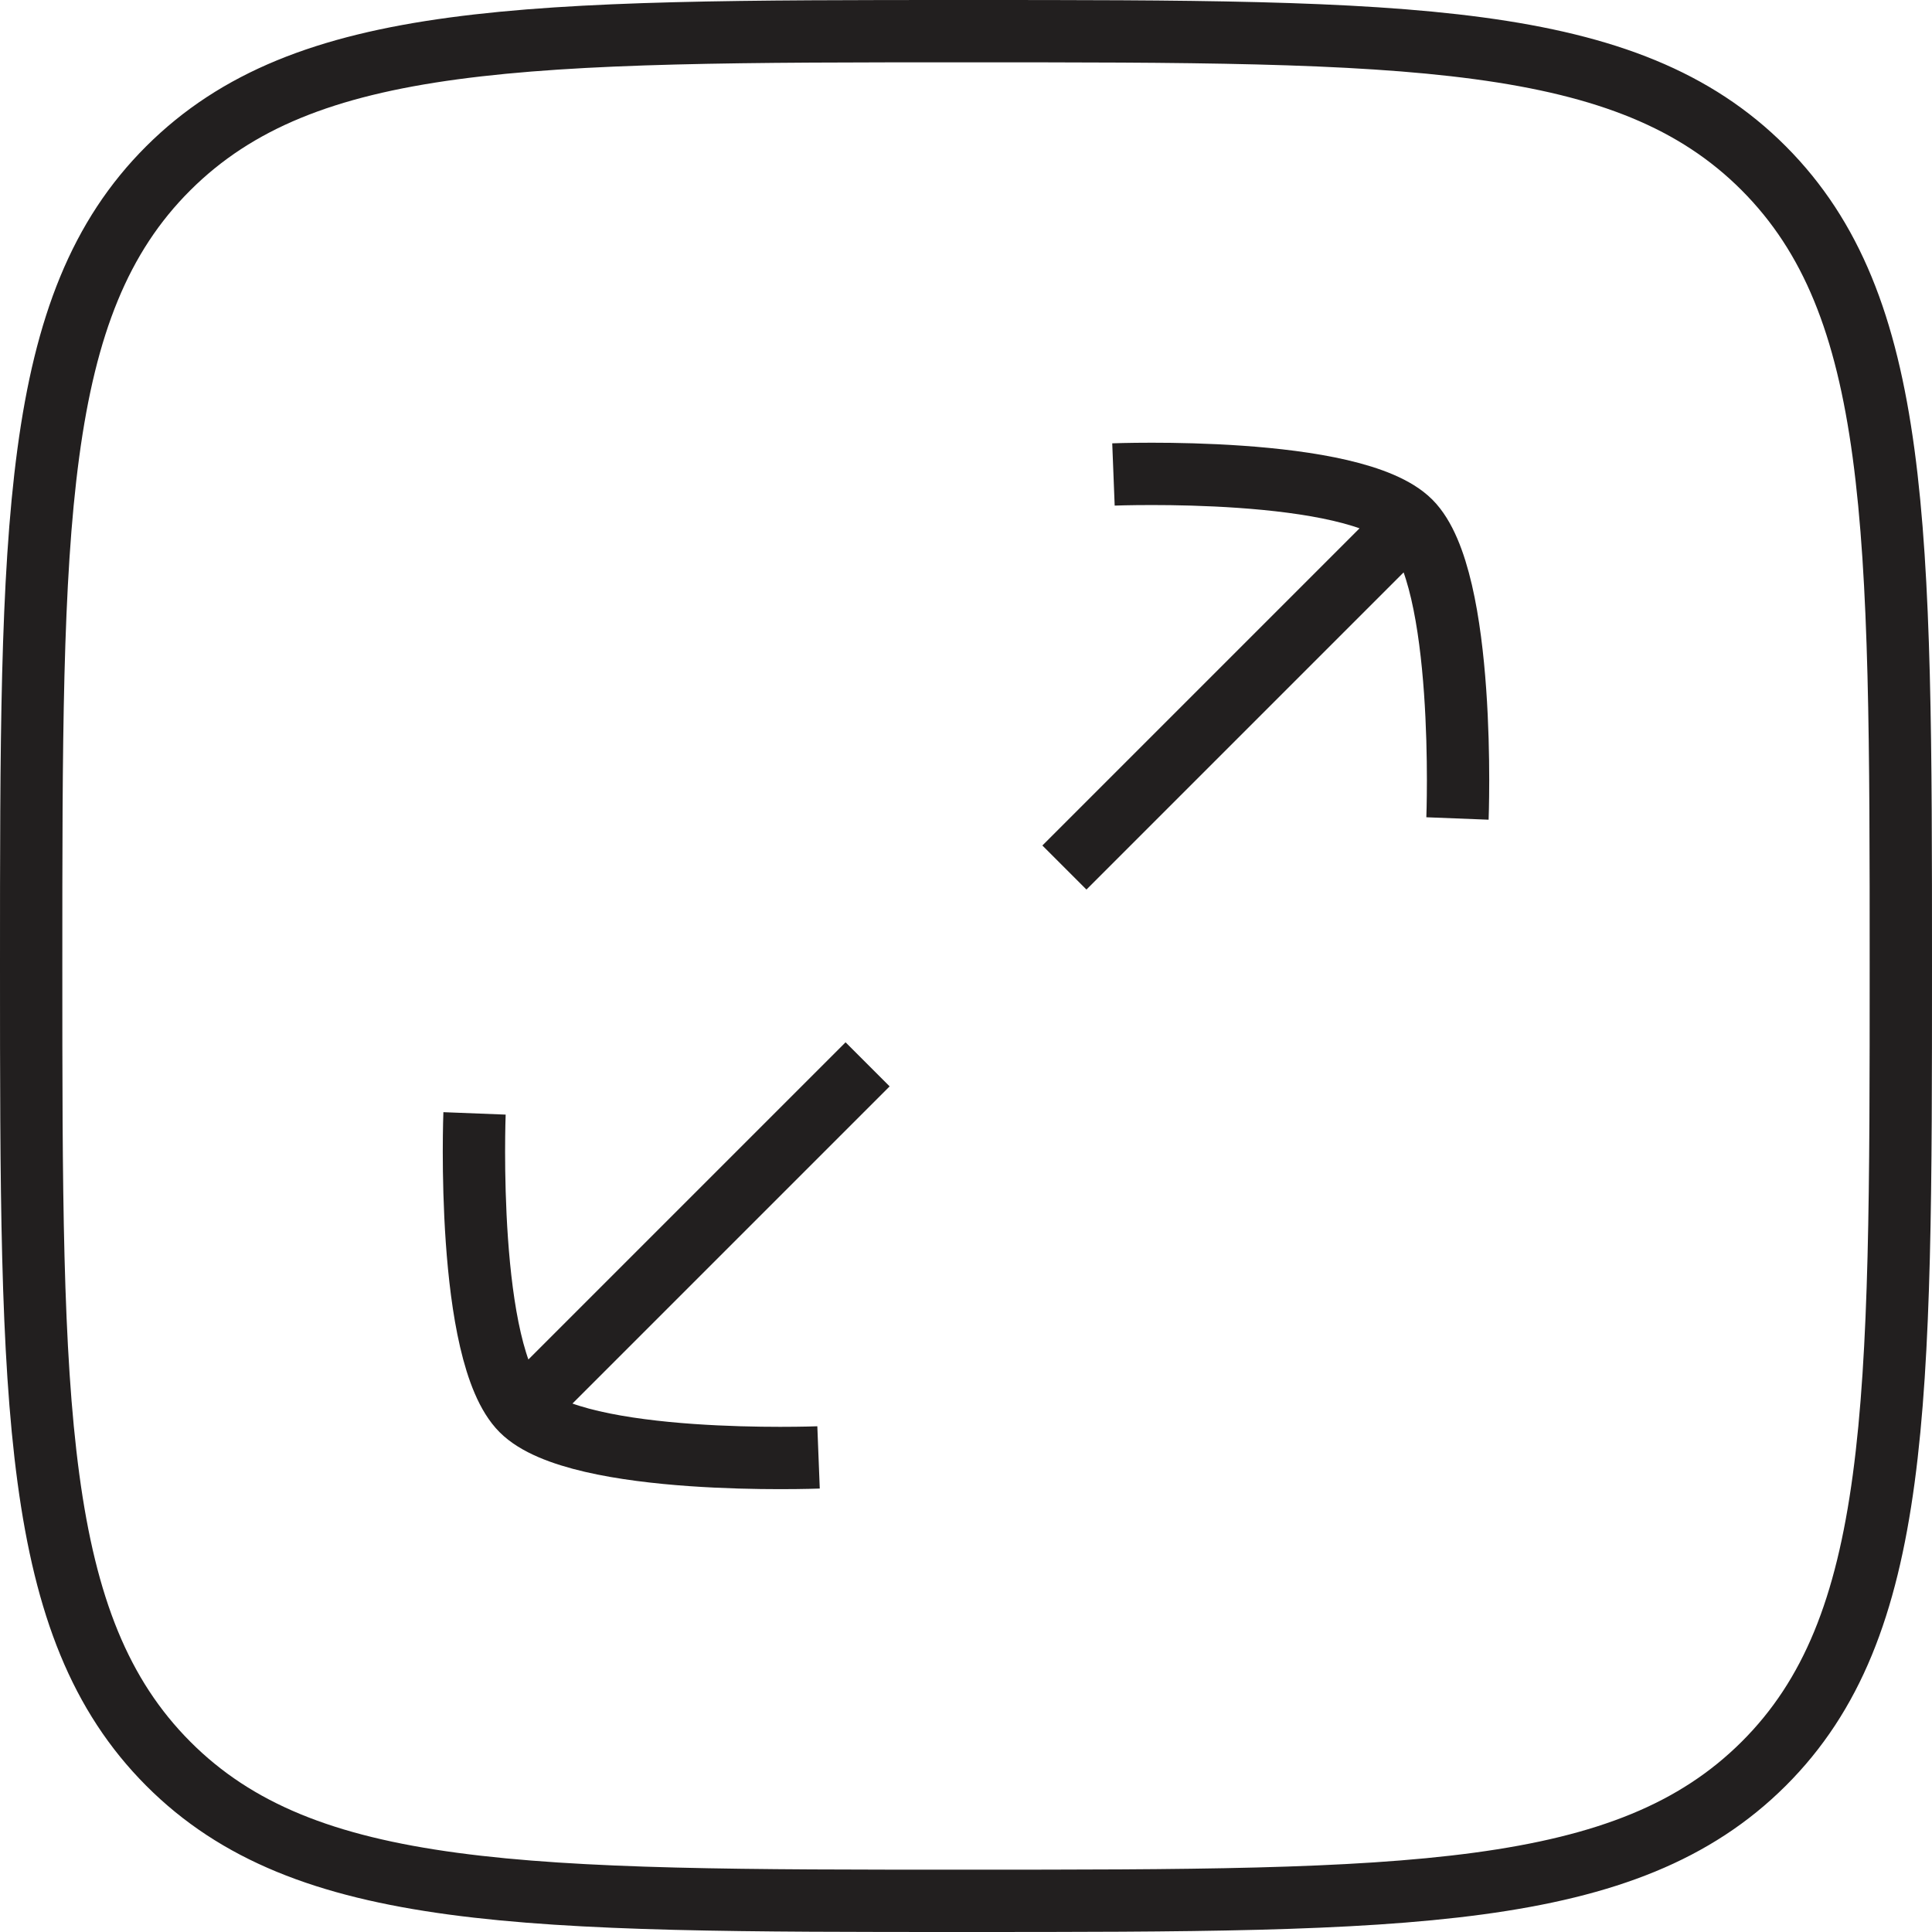
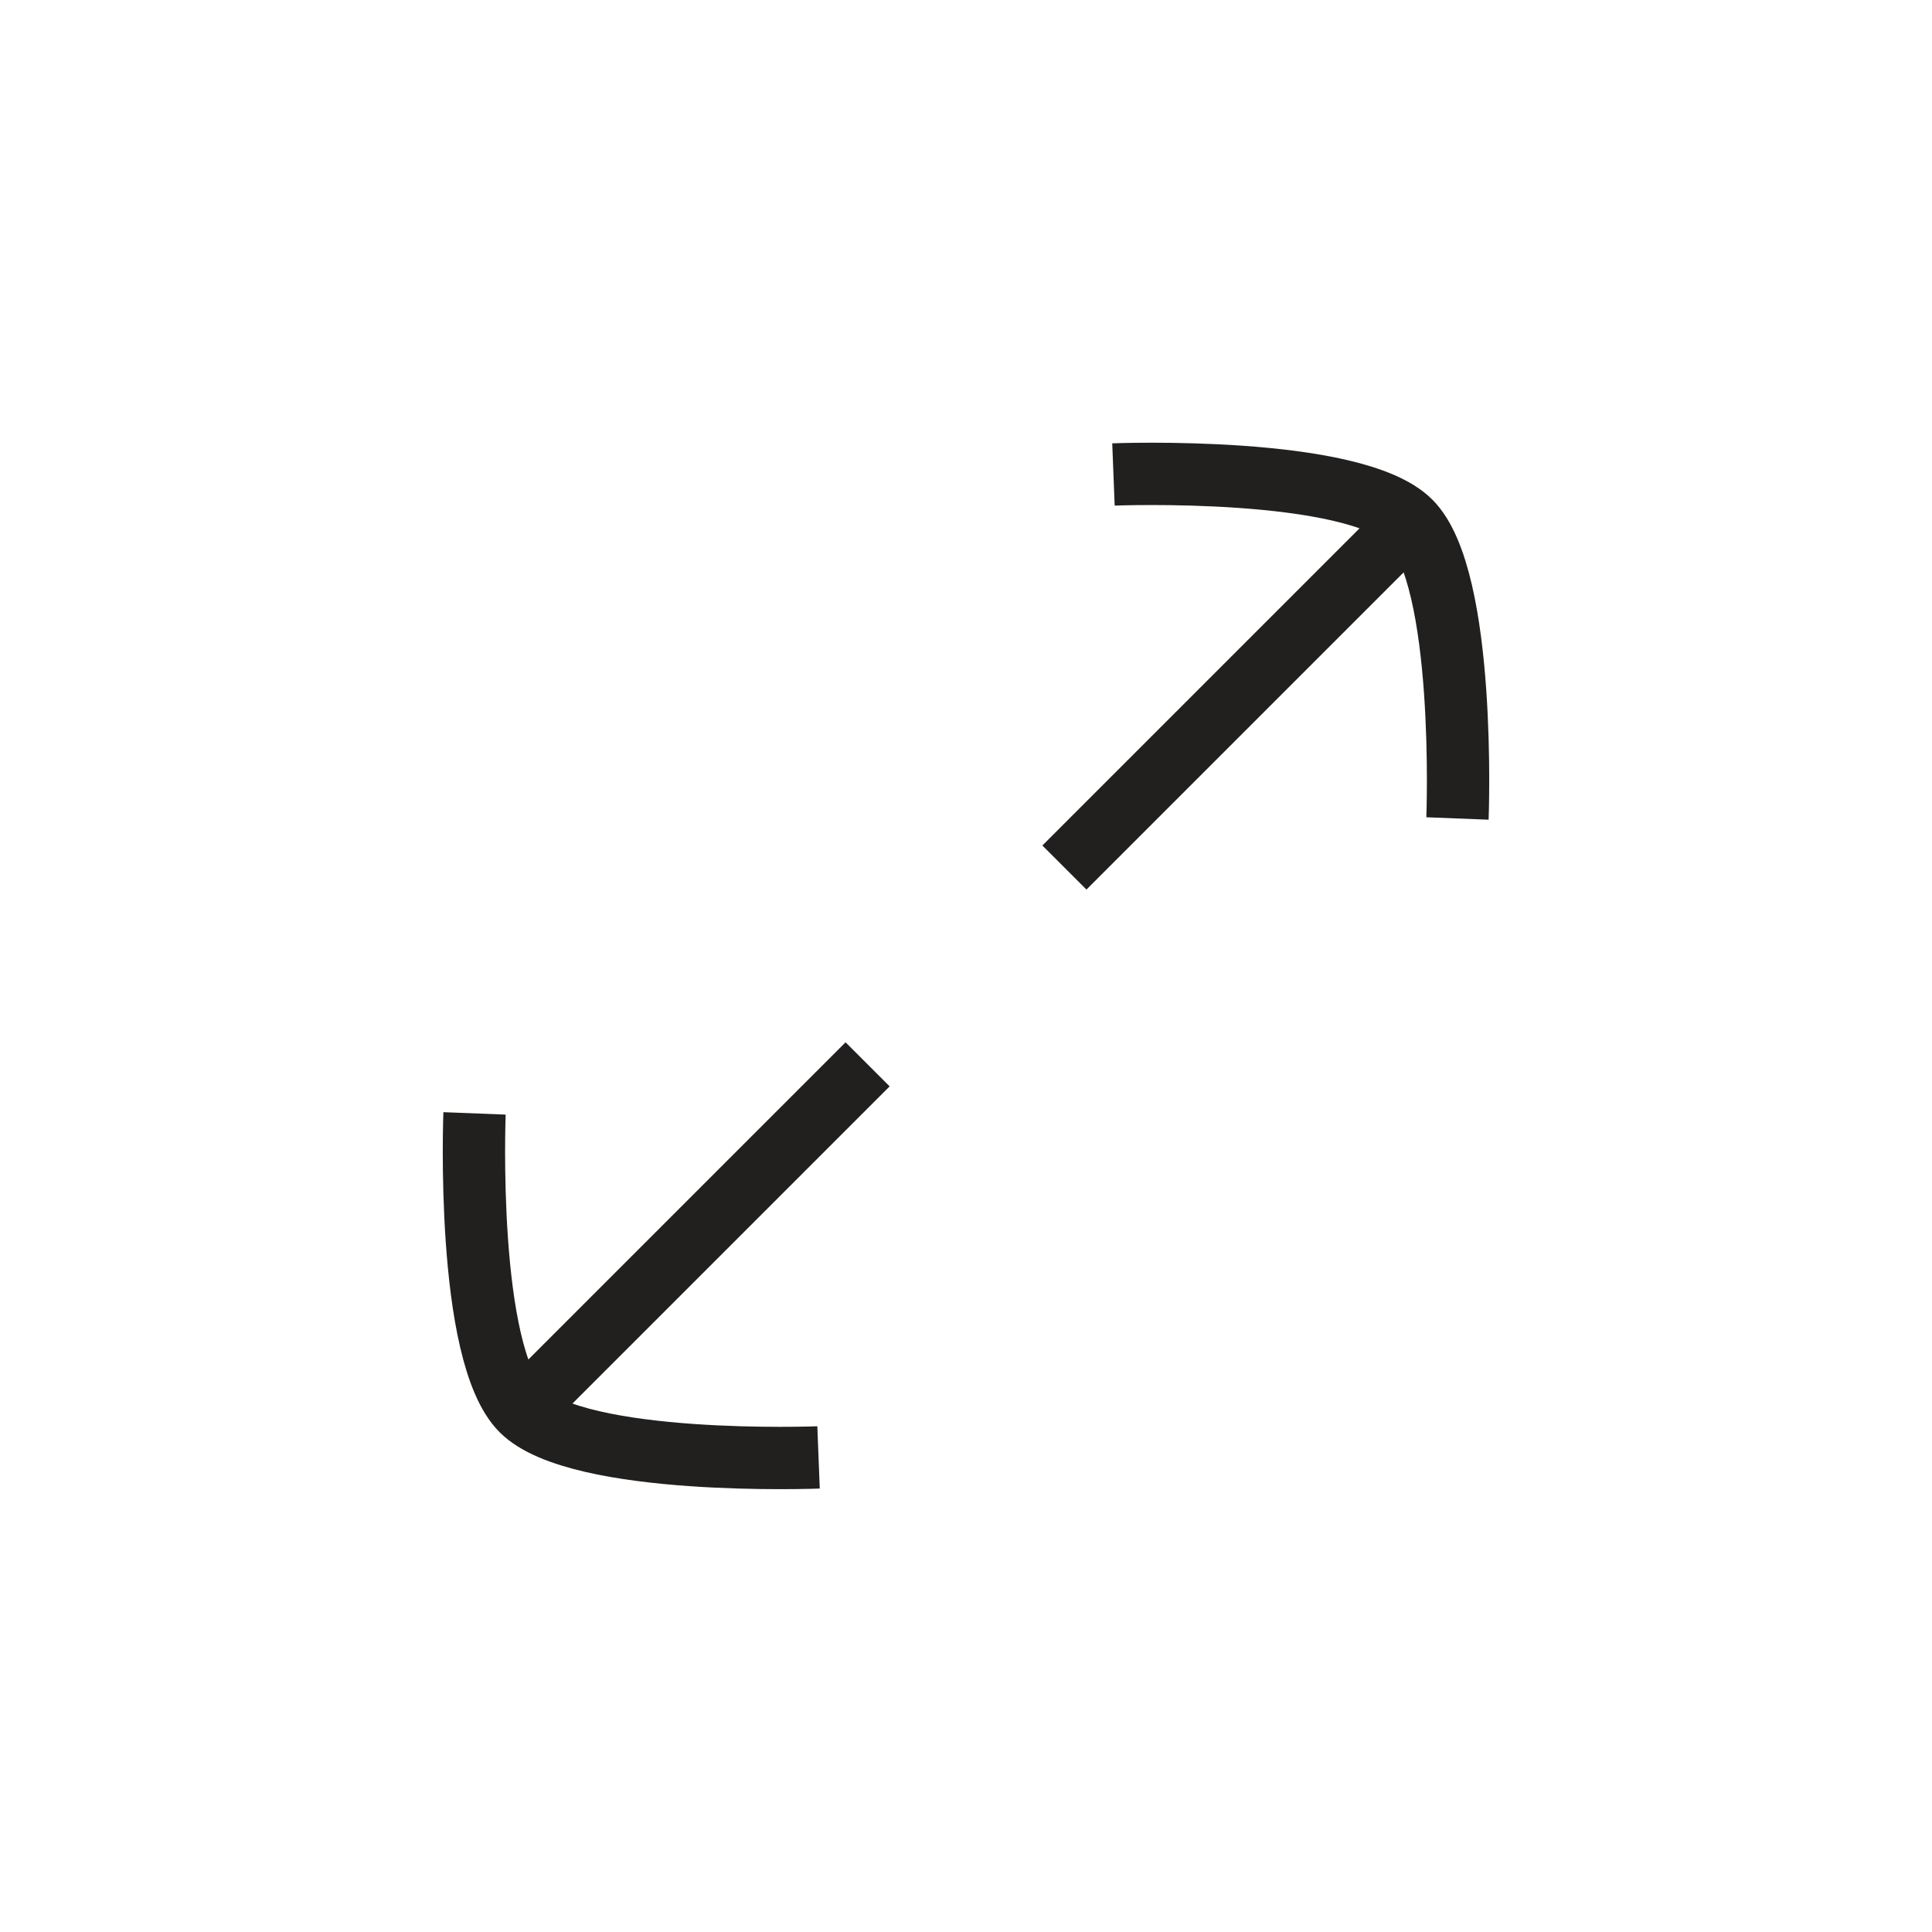
<svg xmlns="http://www.w3.org/2000/svg" width="31" height="31" viewBox="0 0 31 31">
  <g id="Group_271" data-name="Group 271" transform="translate(-5682 -3037.1)">
    <path id="Path_168" data-name="Path 168" d="M25.43,46.787c-.908-.907-.757-4.763-.757-4.763m.757,4.763c.908.908,4.763.757,4.763.757m-4.763-.757,5.55-5.55m8.708-8.708c-.908-.908-4.763-.757-4.763-.757m4.763.757c.908.908.757,4.763.757,4.763m-.757-4.763-5.55,5.55" transform="translate(5664.941 3012.941)" fill="none" stroke="#221f1f" stroke-width="1" />
-     <path id="Path_169" data-name="Path 169" d="M.5,22.6c0-7.071,0-10.607,2.2-12.8S8.429,7.6,15.5,7.6s10.606,0,12.8,2.2,2.2,5.732,2.2,12.8,0,10.607-2.2,12.8-5.732,2.2-12.8,2.2-10.607,0-12.8-2.2S.5,29.671.5,22.6Z" transform="translate(5682 3030)" fill="none" stroke="#221f1f" stroke-width="1" />
  </g>
</svg>